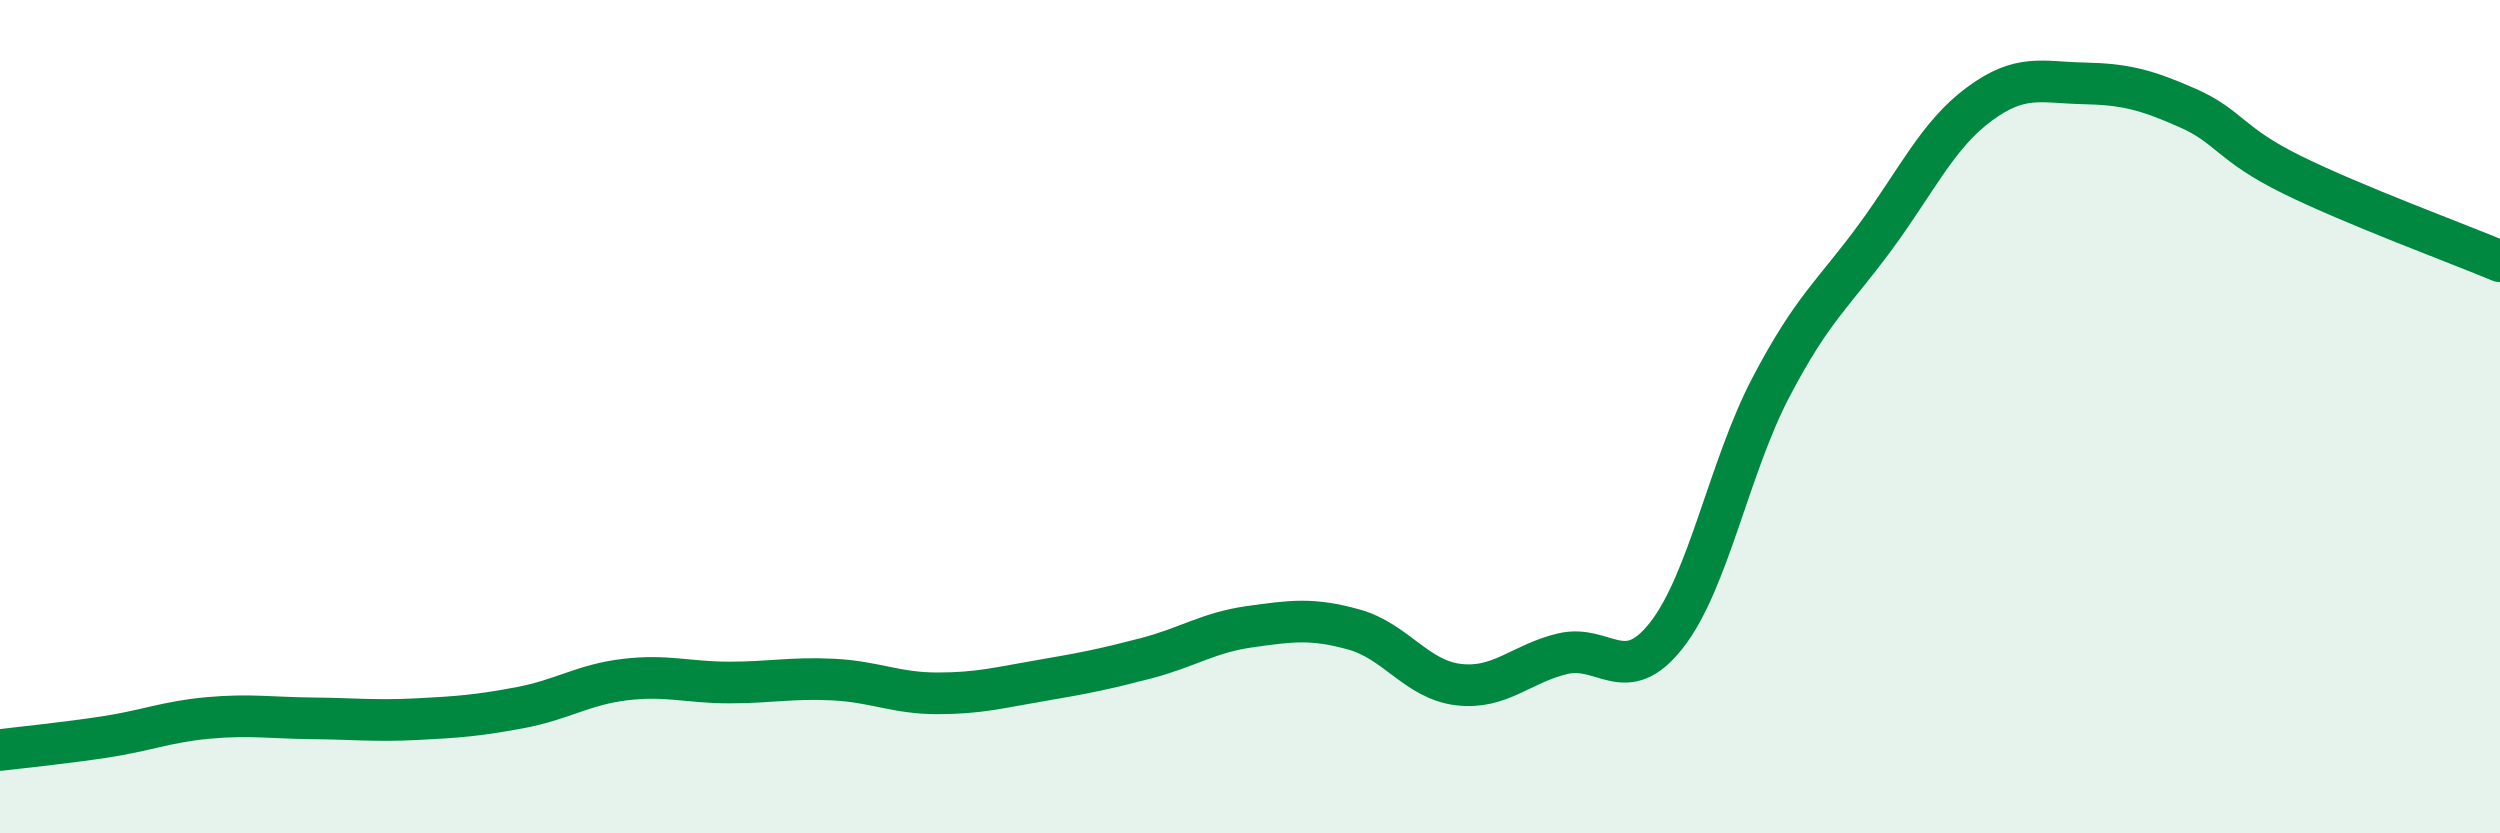
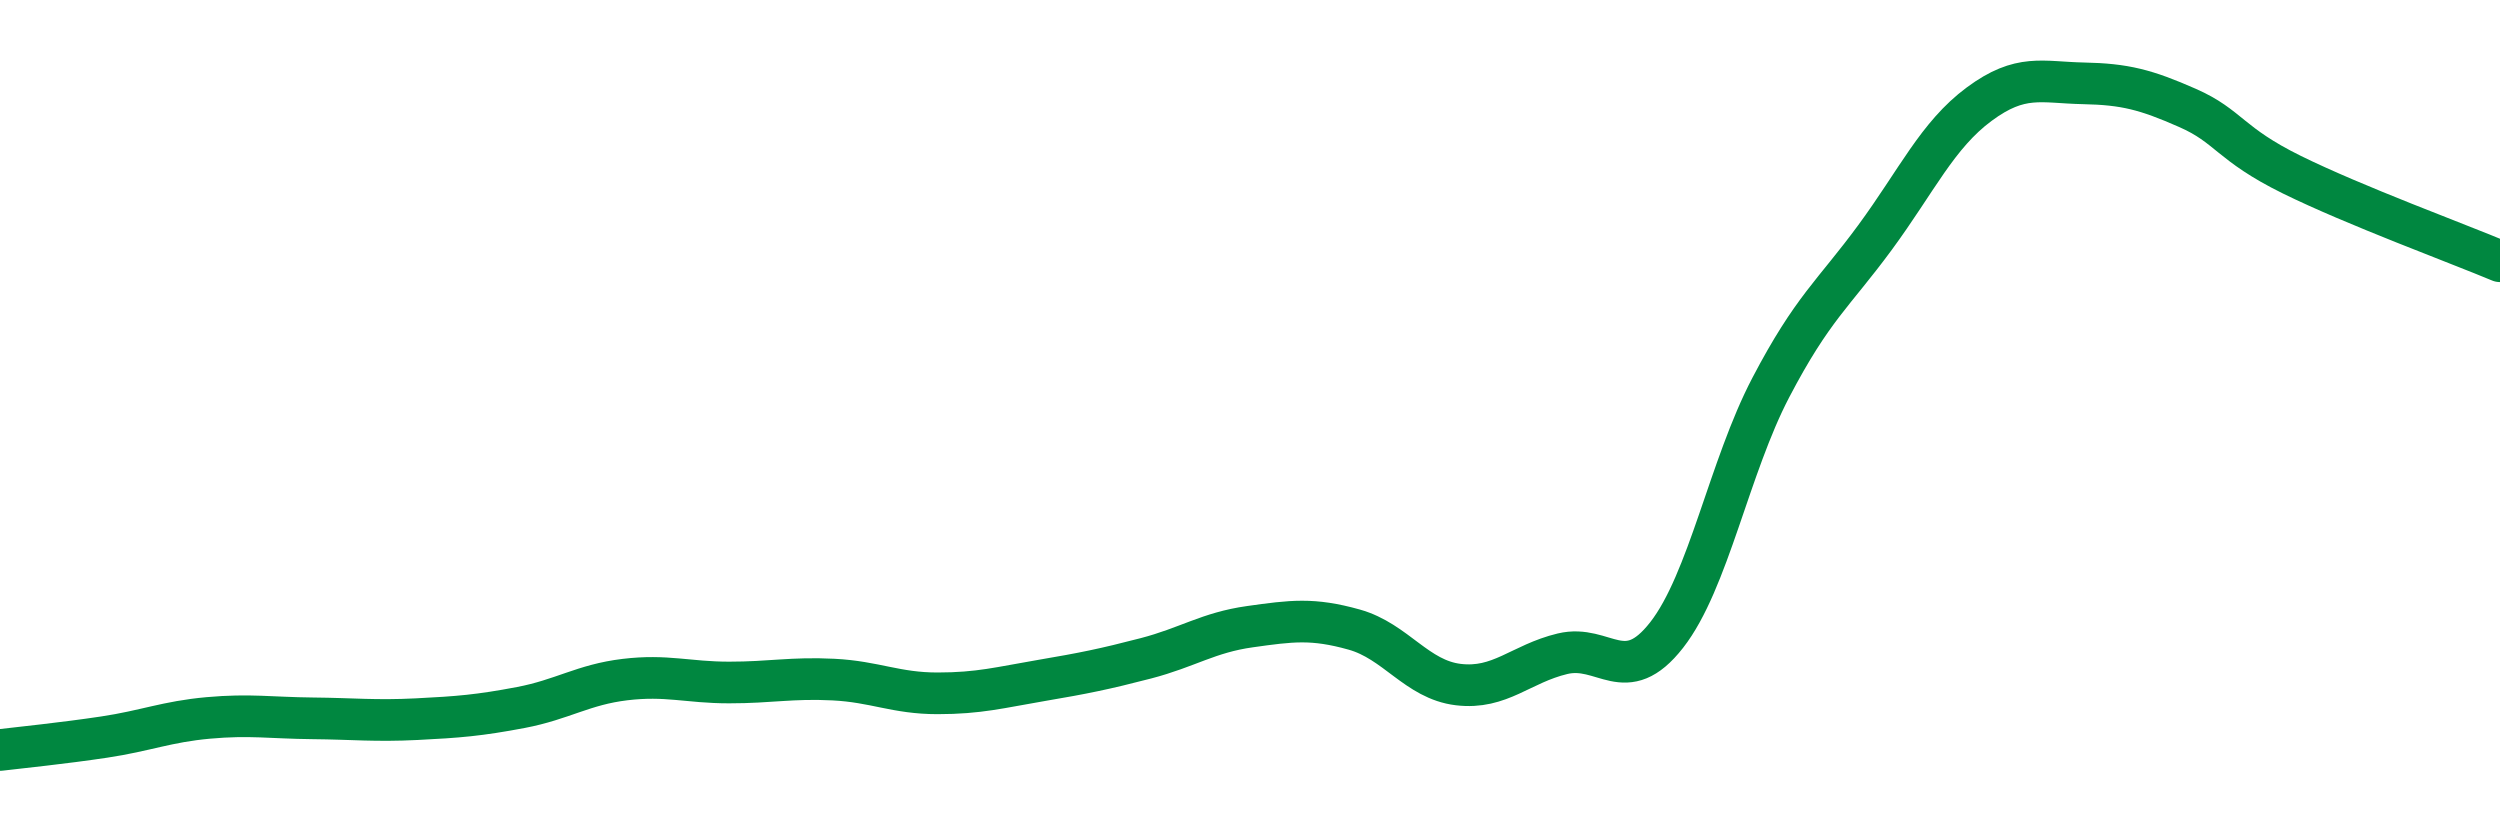
<svg xmlns="http://www.w3.org/2000/svg" width="60" height="20" viewBox="0 0 60 20">
-   <path d="M 0,18 C 0.5,17.94 1.5,17.84 2.5,17.69 C 3.5,17.54 4,17.32 5,17.23 C 6,17.14 6.5,17.23 7.5,17.24 C 8.5,17.25 9,17.31 10,17.26 C 11,17.21 11.5,17.17 12.5,16.98 C 13.5,16.79 14,16.43 15,16.31 C 16,16.19 16.5,16.38 17.5,16.38 C 18.5,16.38 19,16.26 20,16.31 C 21,16.36 21.5,16.64 22.5,16.64 C 23.5,16.64 24,16.5 25,16.33 C 26,16.16 26.5,16.06 27.5,15.8 C 28.5,15.54 29,15.18 30,15.04 C 31,14.9 31.5,14.83 32.5,15.11 C 33.5,15.39 34,16.31 35,16.43 C 36,16.55 36.5,15.93 37.5,15.69 C 38.5,15.45 39,16.52 40,15.24 C 41,13.96 41.5,11.21 42.5,9.3 C 43.5,7.39 44,7.06 45,5.7 C 46,4.34 46.5,3.24 47.5,2.5 C 48.5,1.76 49,1.98 50,2 C 51,2.02 51.5,2.15 52.5,2.59 C 53.5,3.03 53.5,3.45 55,4.19 C 56.5,4.93 59,5.85 60,6.27L60 20L0 20Z" fill="#008740" opacity="0.1" stroke-linecap="round" stroke-linejoin="round" />
  <path d="M 0,18 C 0.5,17.94 1.5,17.84 2.5,17.69 C 3.5,17.54 4,17.32 5,17.23 C 6,17.14 6.5,17.23 7.5,17.24 C 8.5,17.25 9,17.31 10,17.26 C 11,17.21 11.5,17.17 12.5,16.98 C 13.5,16.79 14,16.43 15,16.31 C 16,16.19 16.5,16.38 17.5,16.38 C 18.5,16.38 19,16.26 20,16.31 C 21,16.36 21.5,16.64 22.5,16.64 C 23.5,16.64 24,16.5 25,16.33 C 26,16.16 26.5,16.06 27.5,15.8 C 28.5,15.54 29,15.18 30,15.04 C 31,14.9 31.5,14.83 32.5,15.11 C 33.5,15.39 34,16.31 35,16.43 C 36,16.55 36.5,15.93 37.5,15.69 C 38.5,15.45 39,16.52 40,15.24 C 41,13.96 41.5,11.21 42.5,9.3 C 43.5,7.39 44,7.06 45,5.7 C 46,4.34 46.5,3.24 47.5,2.5 C 48.5,1.76 49,1.98 50,2 C 51,2.02 51.5,2.15 52.5,2.59 C 53.5,3.03 53.5,3.45 55,4.19 C 56.5,4.93 59,5.85 60,6.27" stroke="#008740" stroke-width="1" fill="none" stroke-linecap="round" stroke-linejoin="round" />
</svg>